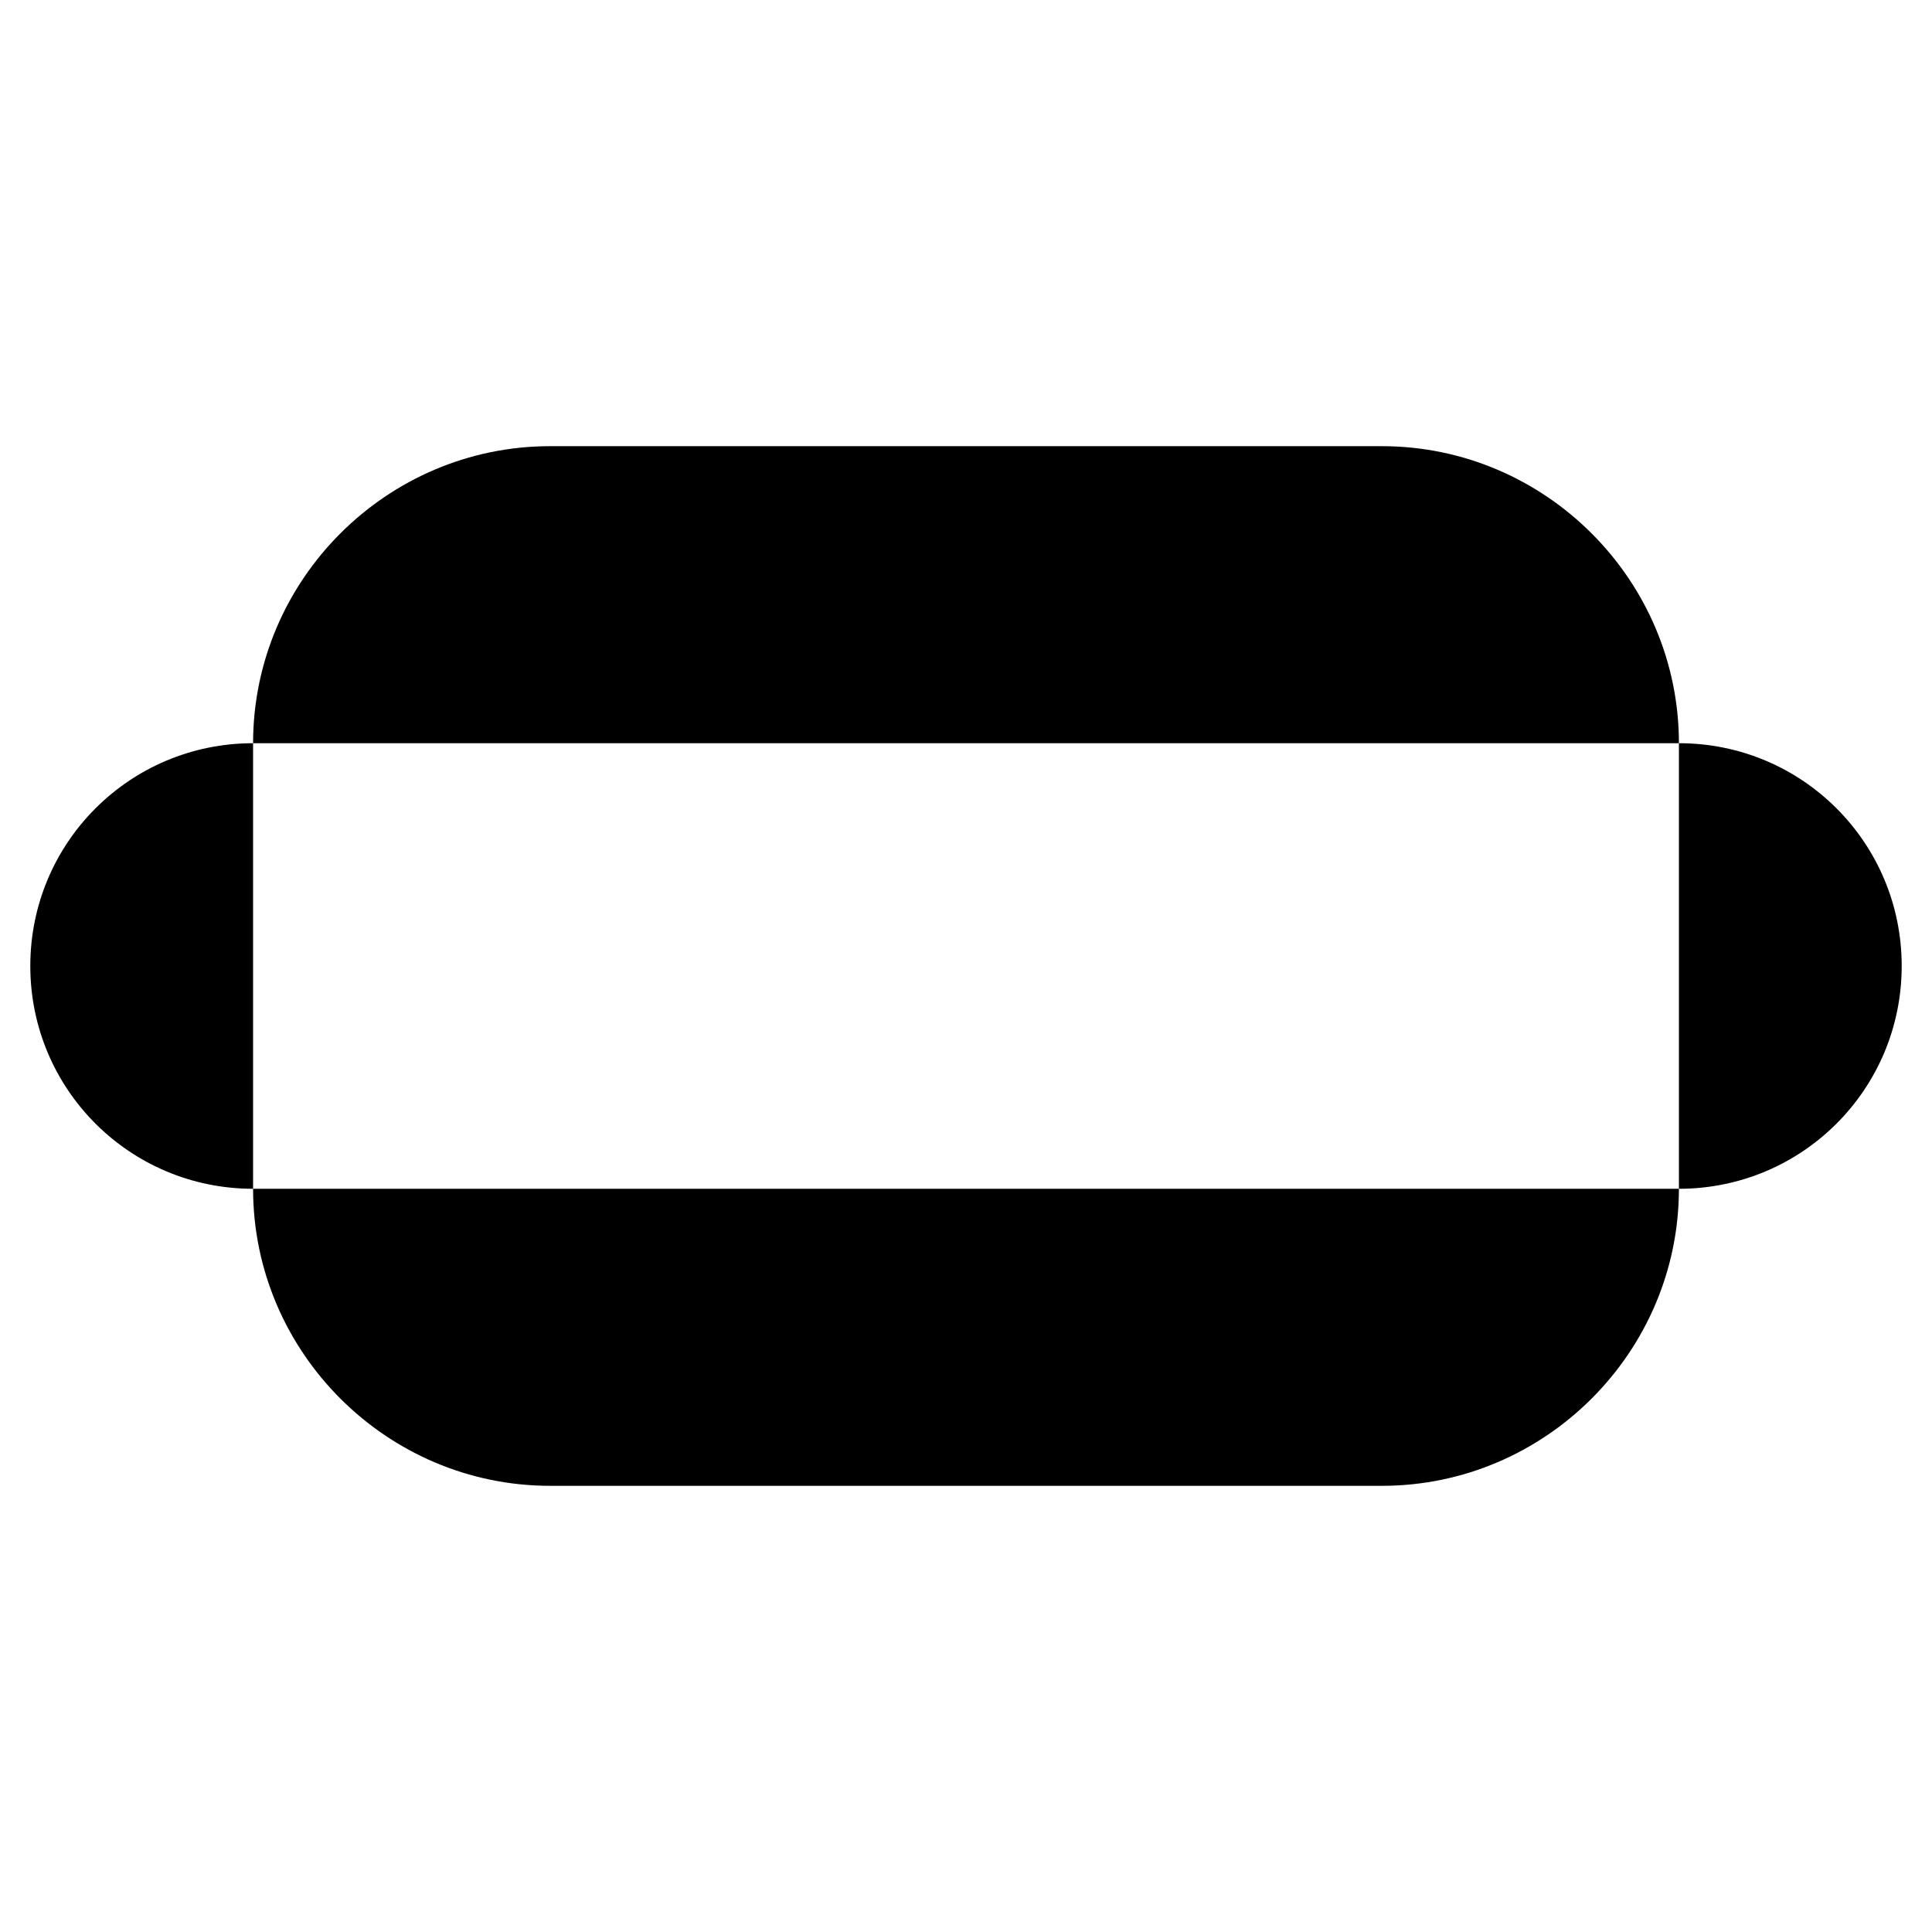
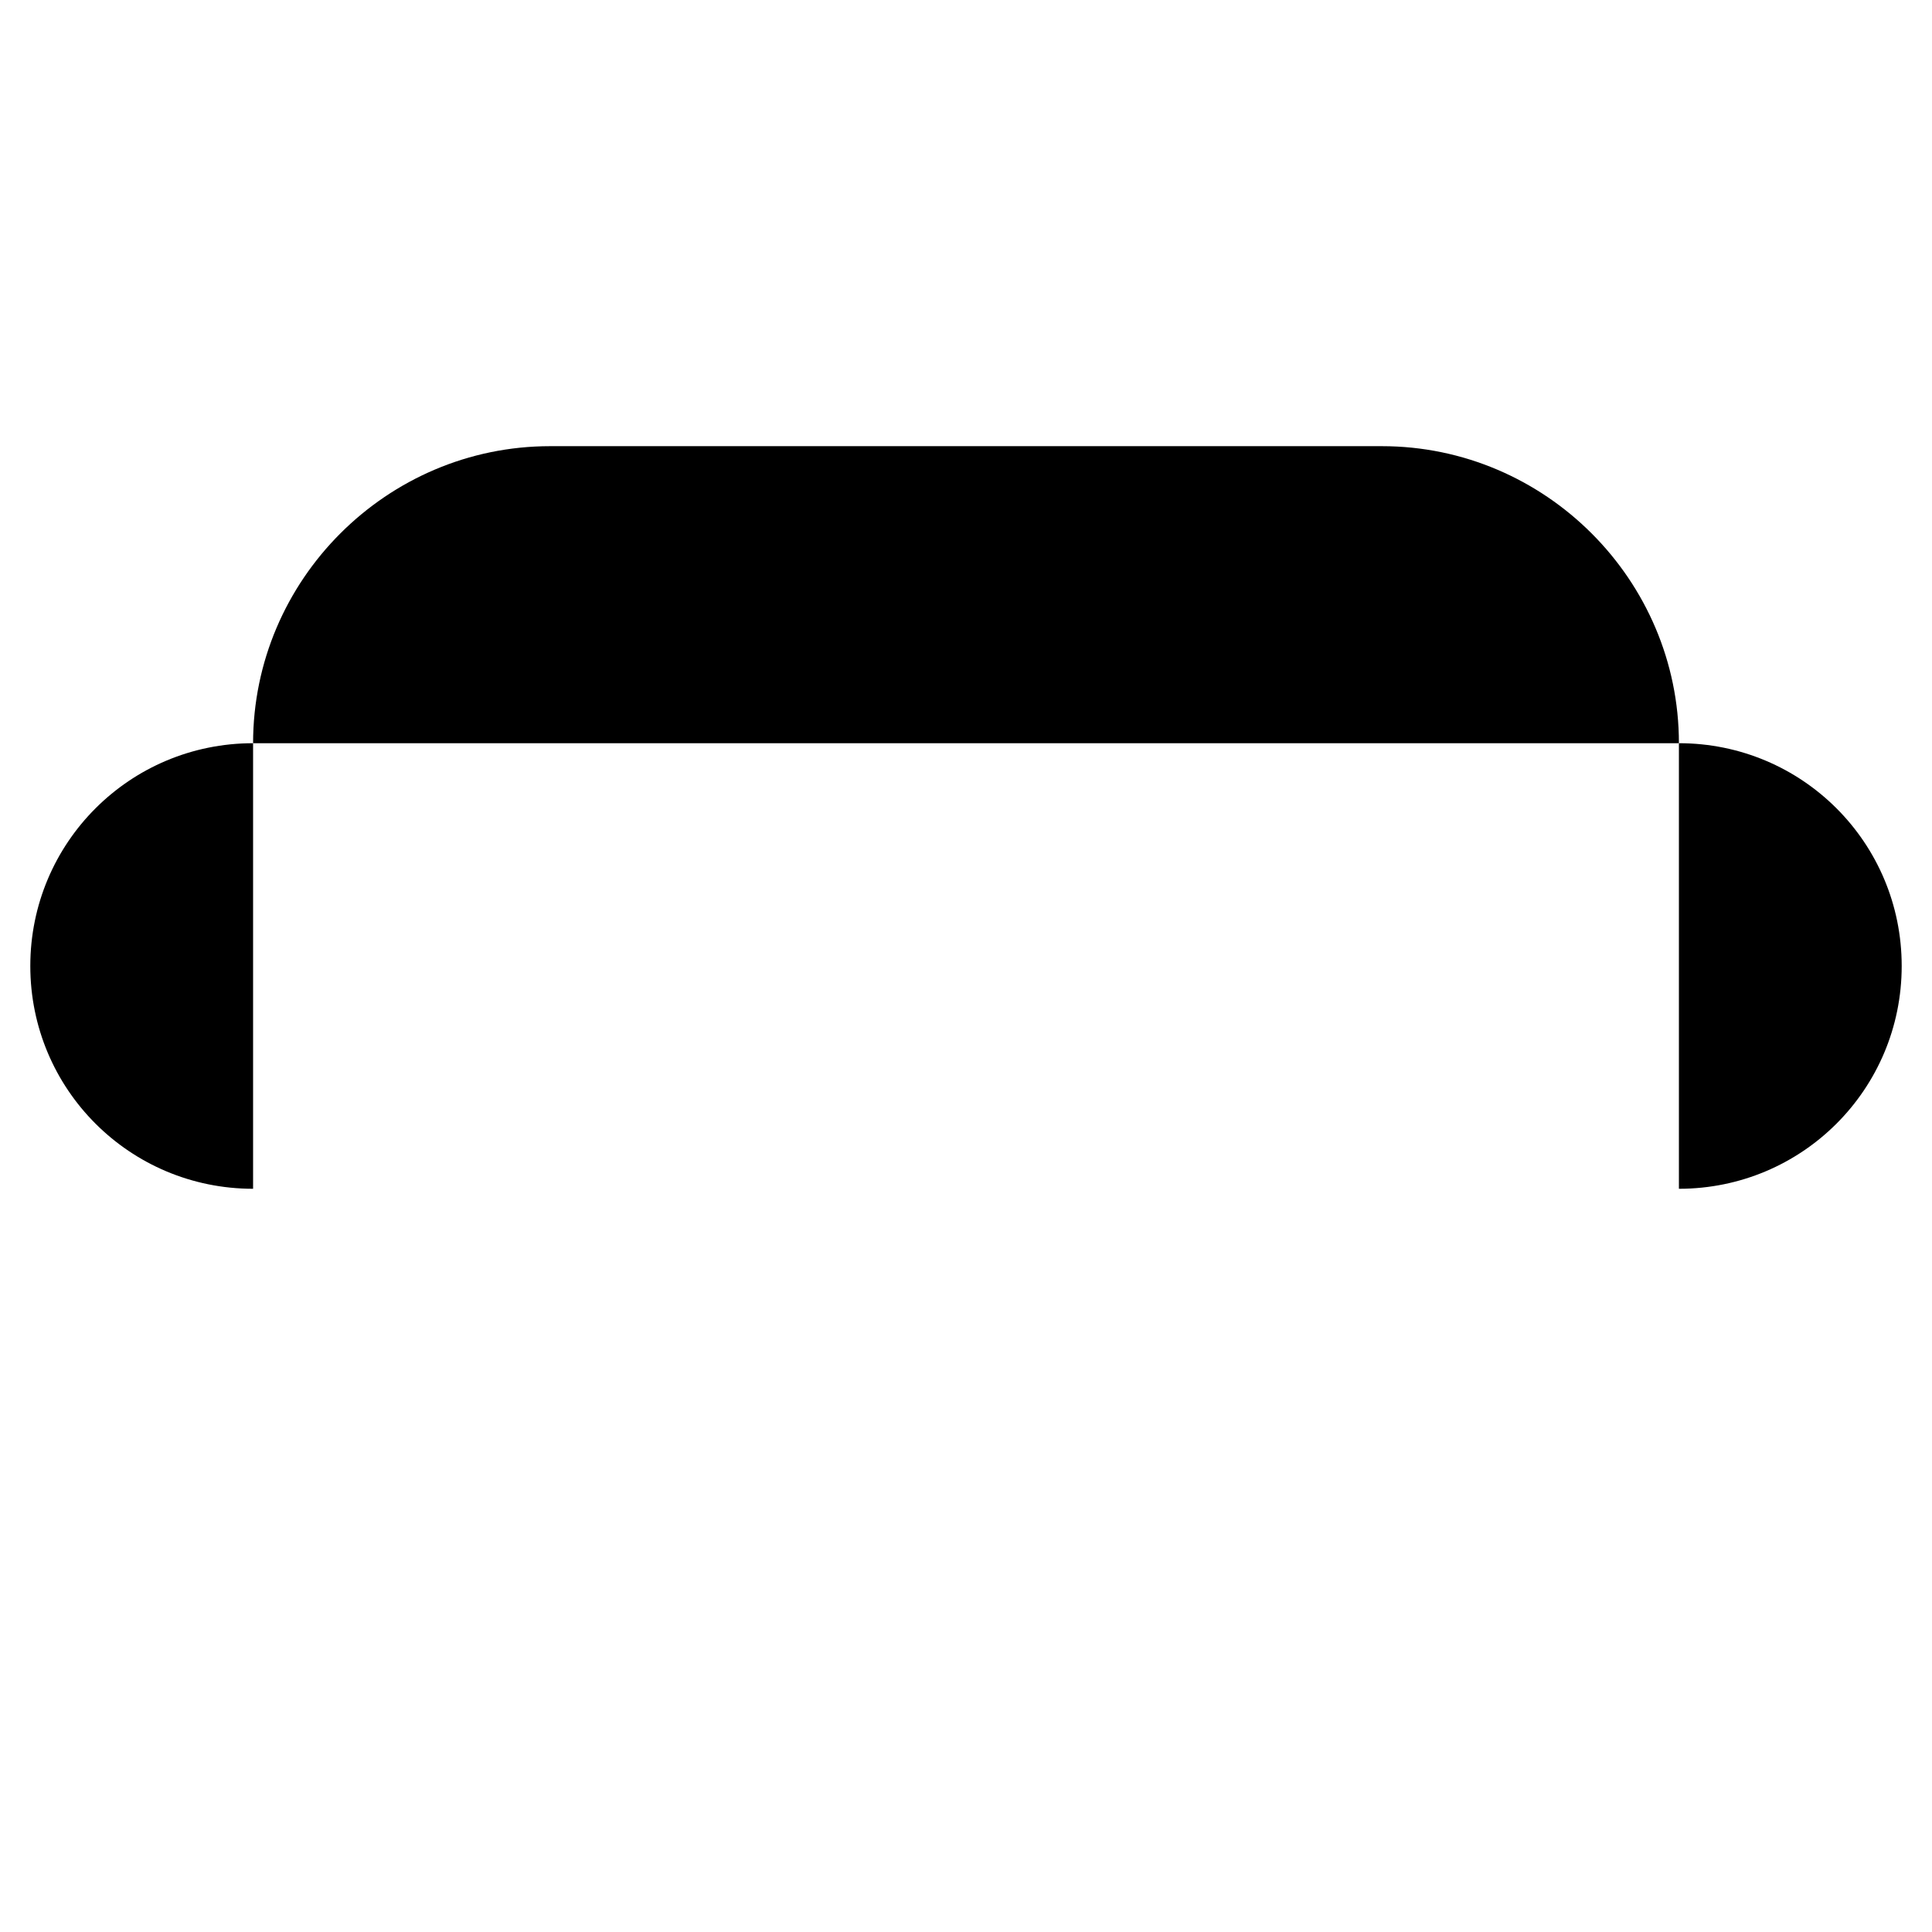
<svg xmlns="http://www.w3.org/2000/svg" fill="#000000" width="800px" height="800px" version="1.1" viewBox="144 144 512 512">
  <g>
    <path d="m588.93 340.96c0-43.297-35.426-78.719-78.719-78.719h-220.42c-43.297 0-78.719 35.426-78.719 78.719z" />
-     <path d="m211.07 459.04c0 43.297 35.426 78.719 78.719 78.719h220.42c43.297 0 78.719-35.426 78.719-78.719z" />
    <path d="m588.93 340.96v118.08c32.668 0 59.039-26.371 59.039-59.039 0.004-32.672-26.367-59.043-59.039-59.043z" />
    <path d="m152.03 400c0 32.668 26.371 59.039 59.039 59.039v-118.08c-32.668 0-59.039 26.371-59.039 59.043z" />
  </g>
</svg>